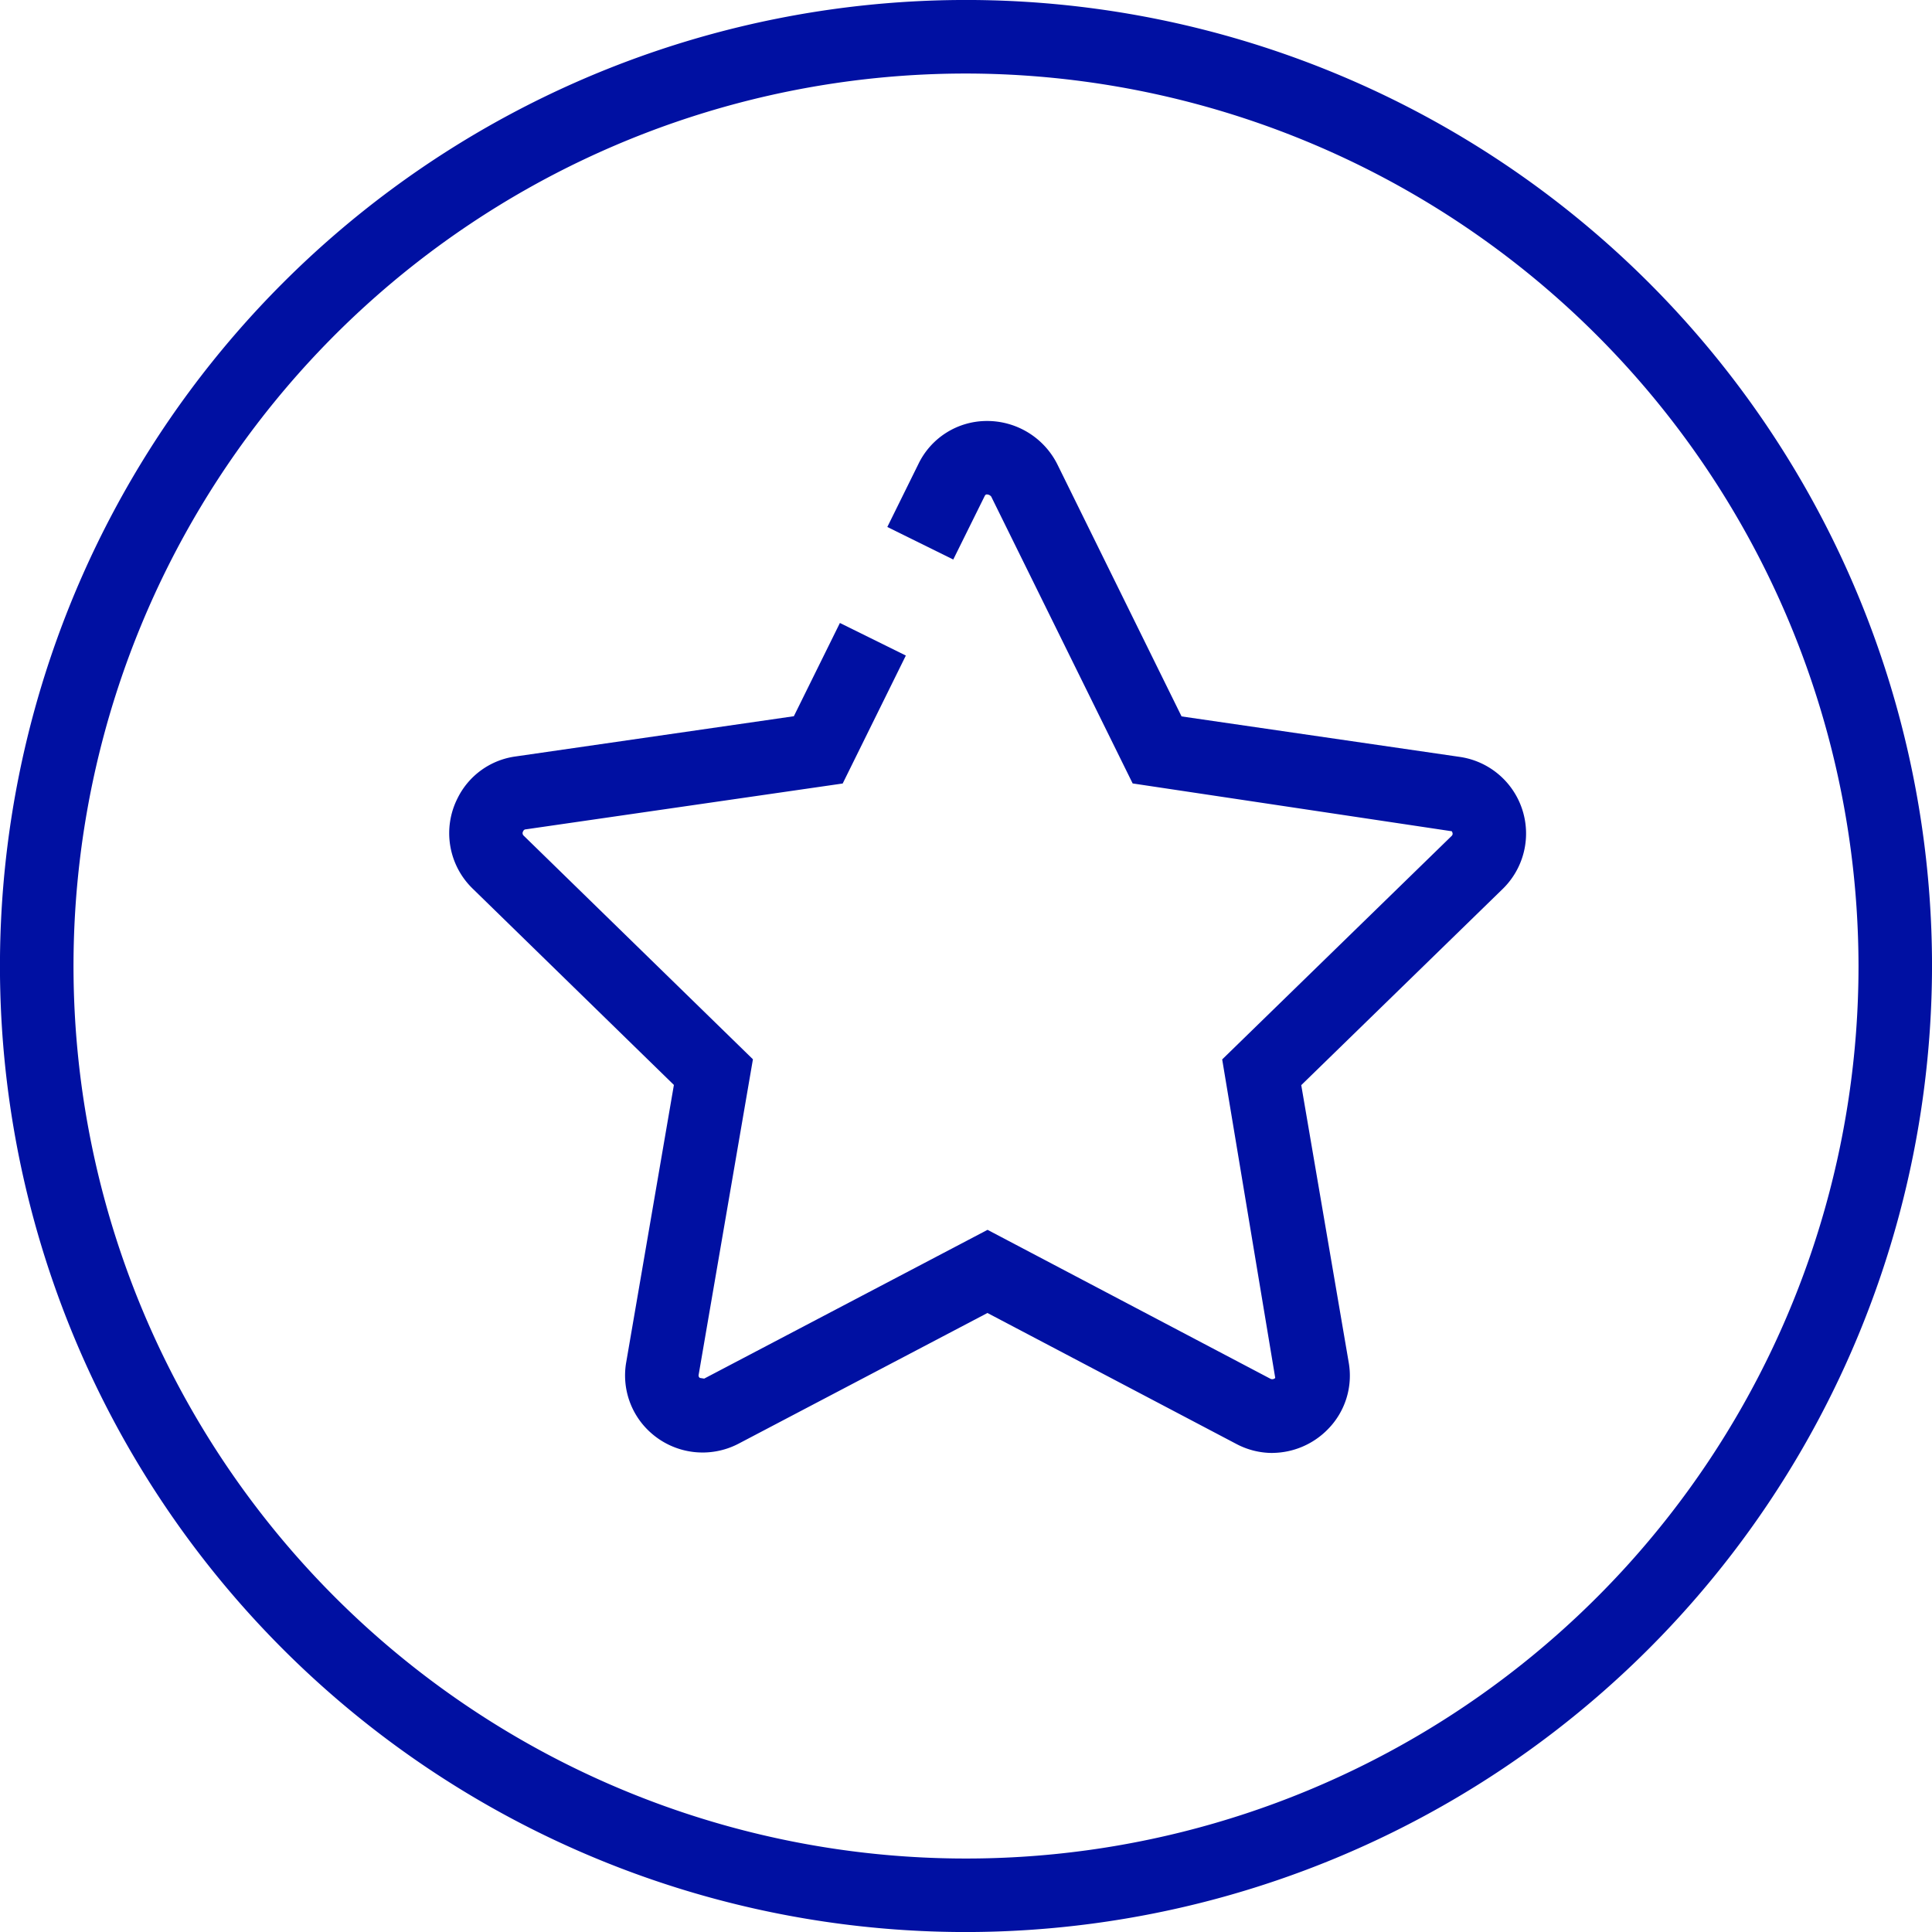
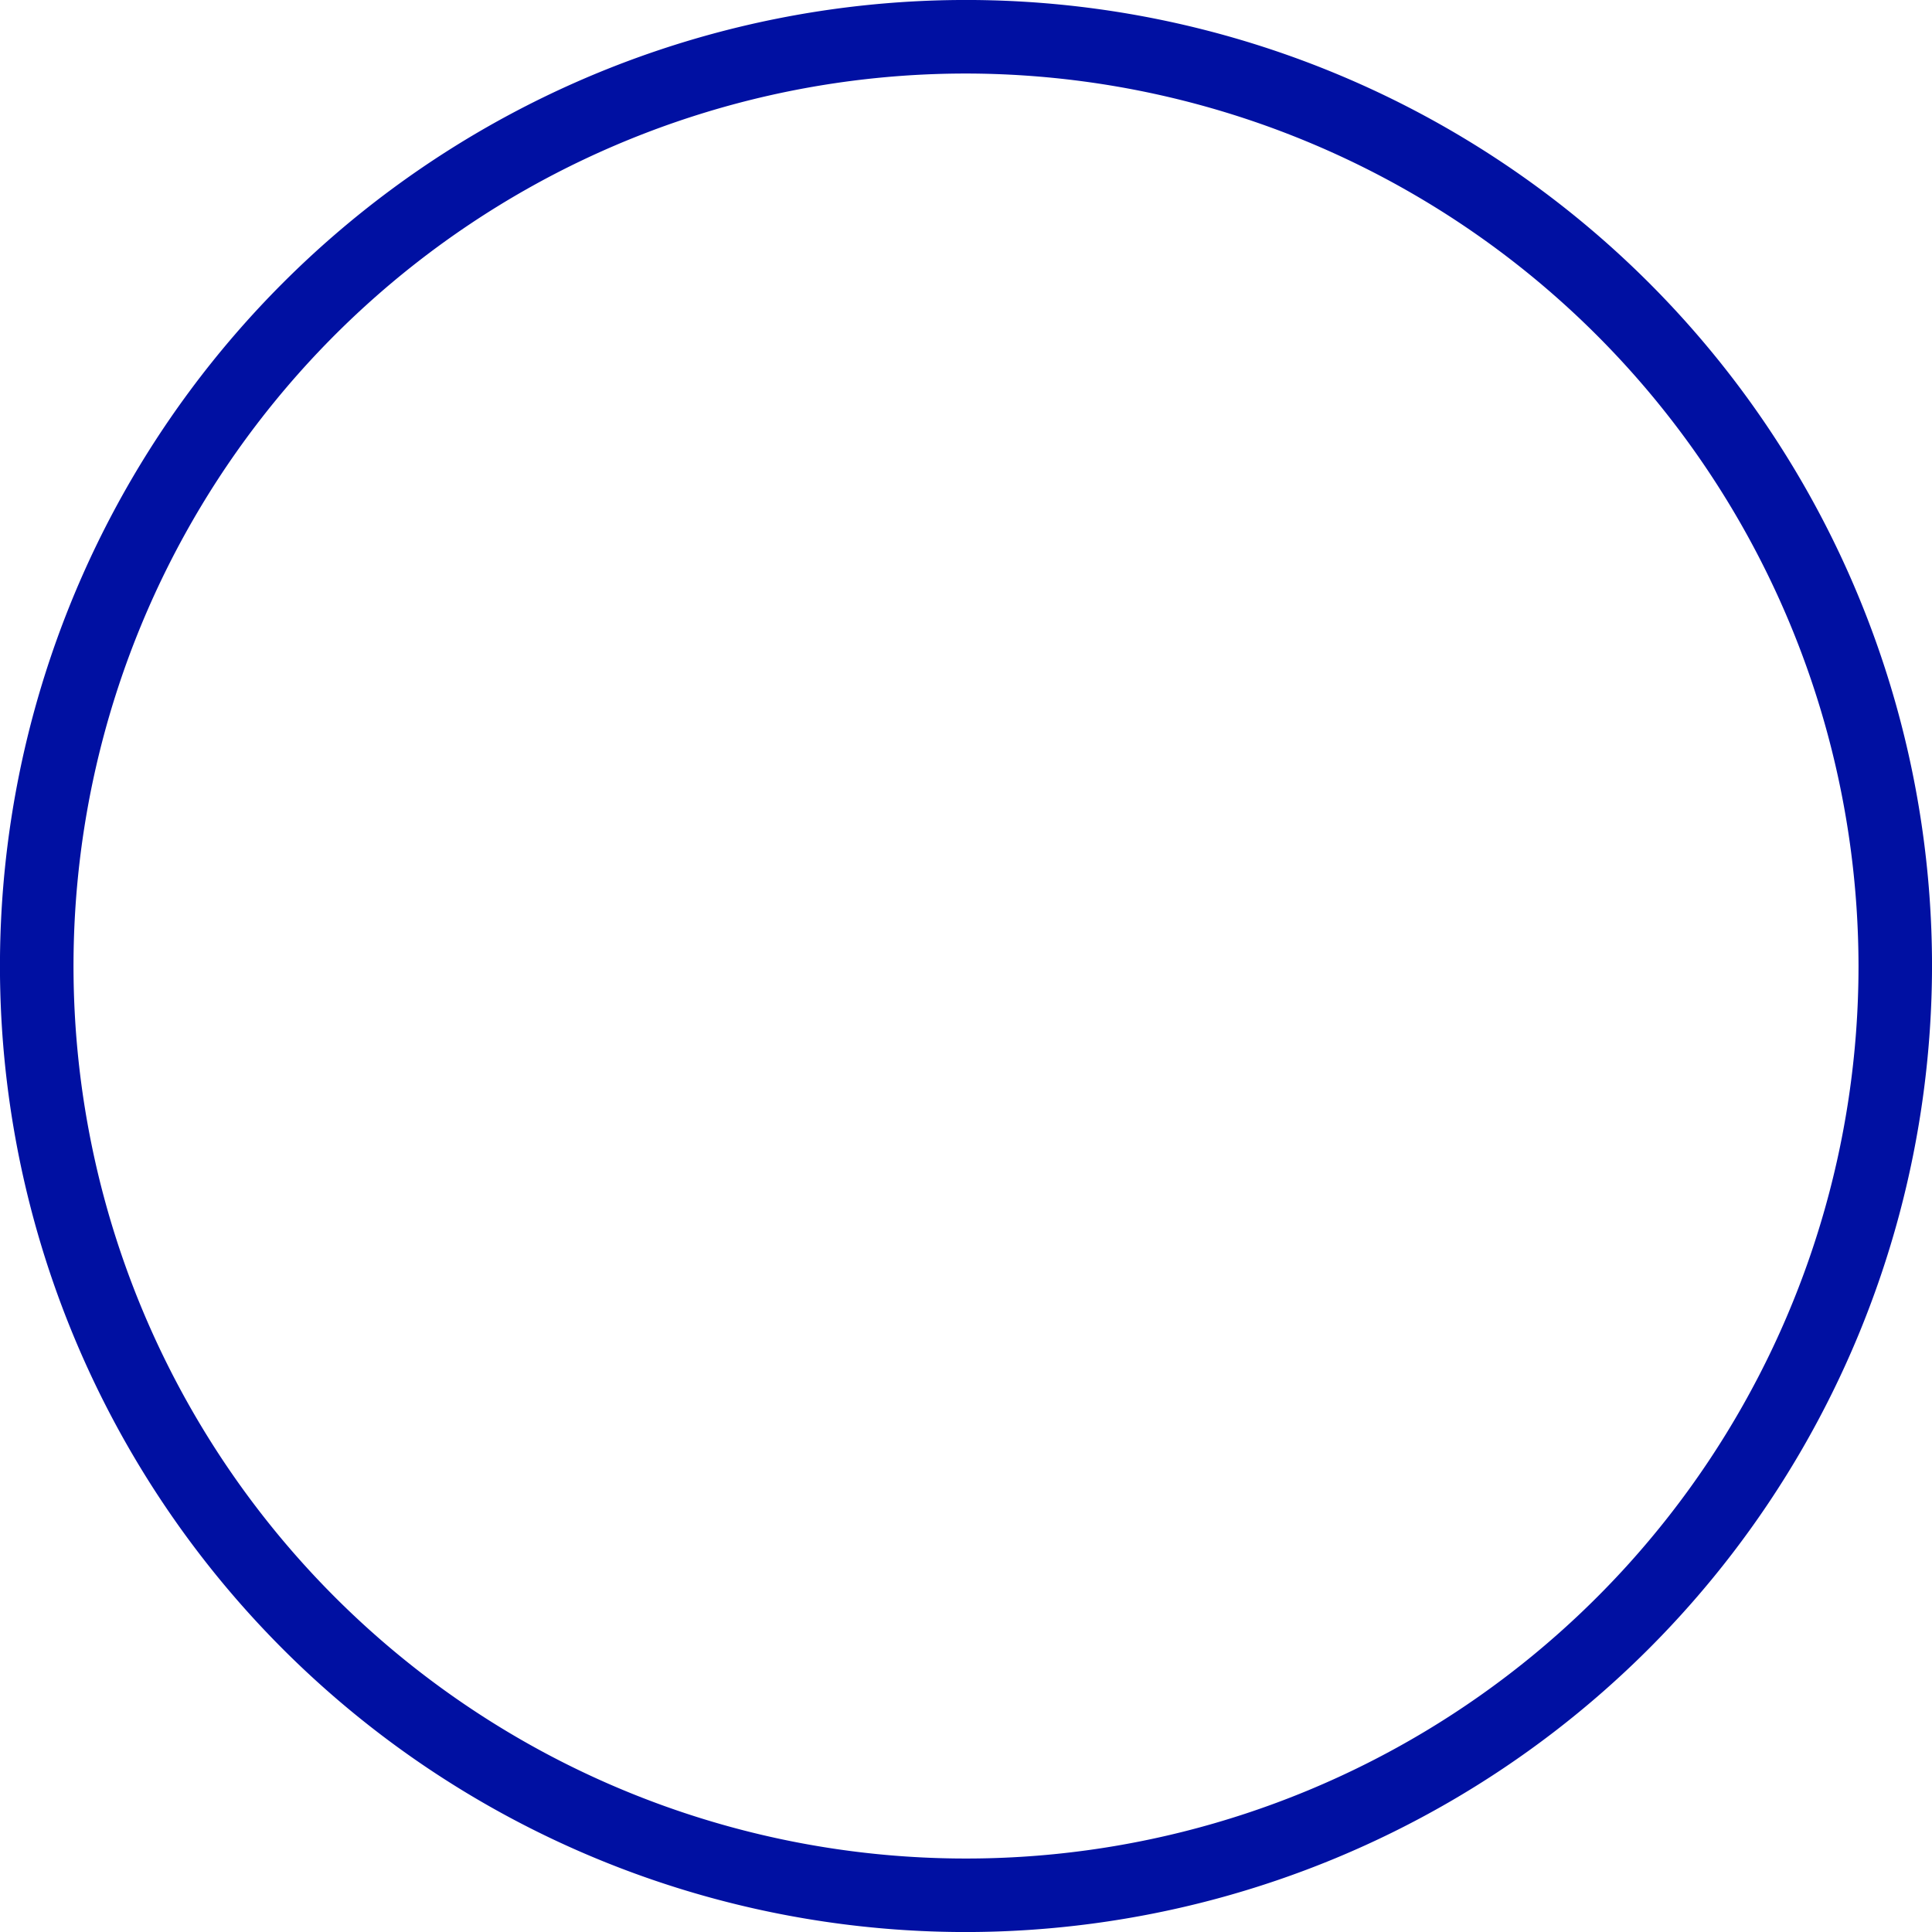
<svg xmlns="http://www.w3.org/2000/svg" width="96.979" height="96.98">
  <defs>
    <clipPath id="clip-path">
      <path id="Rectangle_499" data-name="Rectangle 499" fill="none" d="M0 0h96.979v96.98H0z" />
    </clipPath>
  </defs>
  <g id="Groupe_290" data-name="Groupe 290">
    <g id="Groupe_289" data-name="Groupe 289" clip-path="url(#clip-path)" fill="#0010a2">
      <path id="Tracé_2980" data-name="Tracé 2980" d="M48.49 96.982a48.491 48.491 0 1 1 48.49-48.489 48.544 48.544 0 0 1-48.49 48.489m0-93.29a44.8 44.8 0 1 0 44.8 44.8 44.85 44.85 0 0 0-44.8-44.8" transform="translate(0 -.001)" />
-       <path id="Tracé_2981" data-name="Tracé 2981" d="M55.166 64.781a3.862 3.862 0 0 1-1.8-.449l-12.5-6.577-12.5 6.564a3.9 3.9 0 0 1-4.389-.545 3.847 3.847 0 0 1-1.242-3.554l2.392-13.912-10.107-9.86a3.878 3.878 0 0 1-.754-4.528 3.819 3.819 0 0 1 2.908-2.1l13.974-2.02 2.312-4.681 3.31 1.635-3.17 6.423-15.9 2.3a.144.144 0 0 0-.137.094.172.172 0 0 0 .031.231l11.5 11.218-2.723 15.829a.152.152 0 0 0 .059.166l.218.034 14.223-7.468 14.21 7.481a.207.207 0 0 0 .231-.047l-2.663-15.988 11.505-11.206c.037-.036.107-.1.02-.247l-16.019-2.4-7.1-14.4a.281.281 0 0 0-.238-.106c-.036 0-.07.037-.1.1l-1.567 3.166-3.31-1.634 1.56-3.16a3.815 3.815 0 0 1 3.4-2.16 3.942 3.942 0 0 1 3.569 2.164l6.241 12.665 13.971 2.033a3.886 3.886 0 0 1 2.151 6.625l-10.114 9.851L59 60.237a3.828 3.828 0 0 1-1.055 3.363 3.932 3.932 0 0 1-2.779 1.179" transform="translate(8.7 8.152)" />
    </g>
  </g>
</svg>